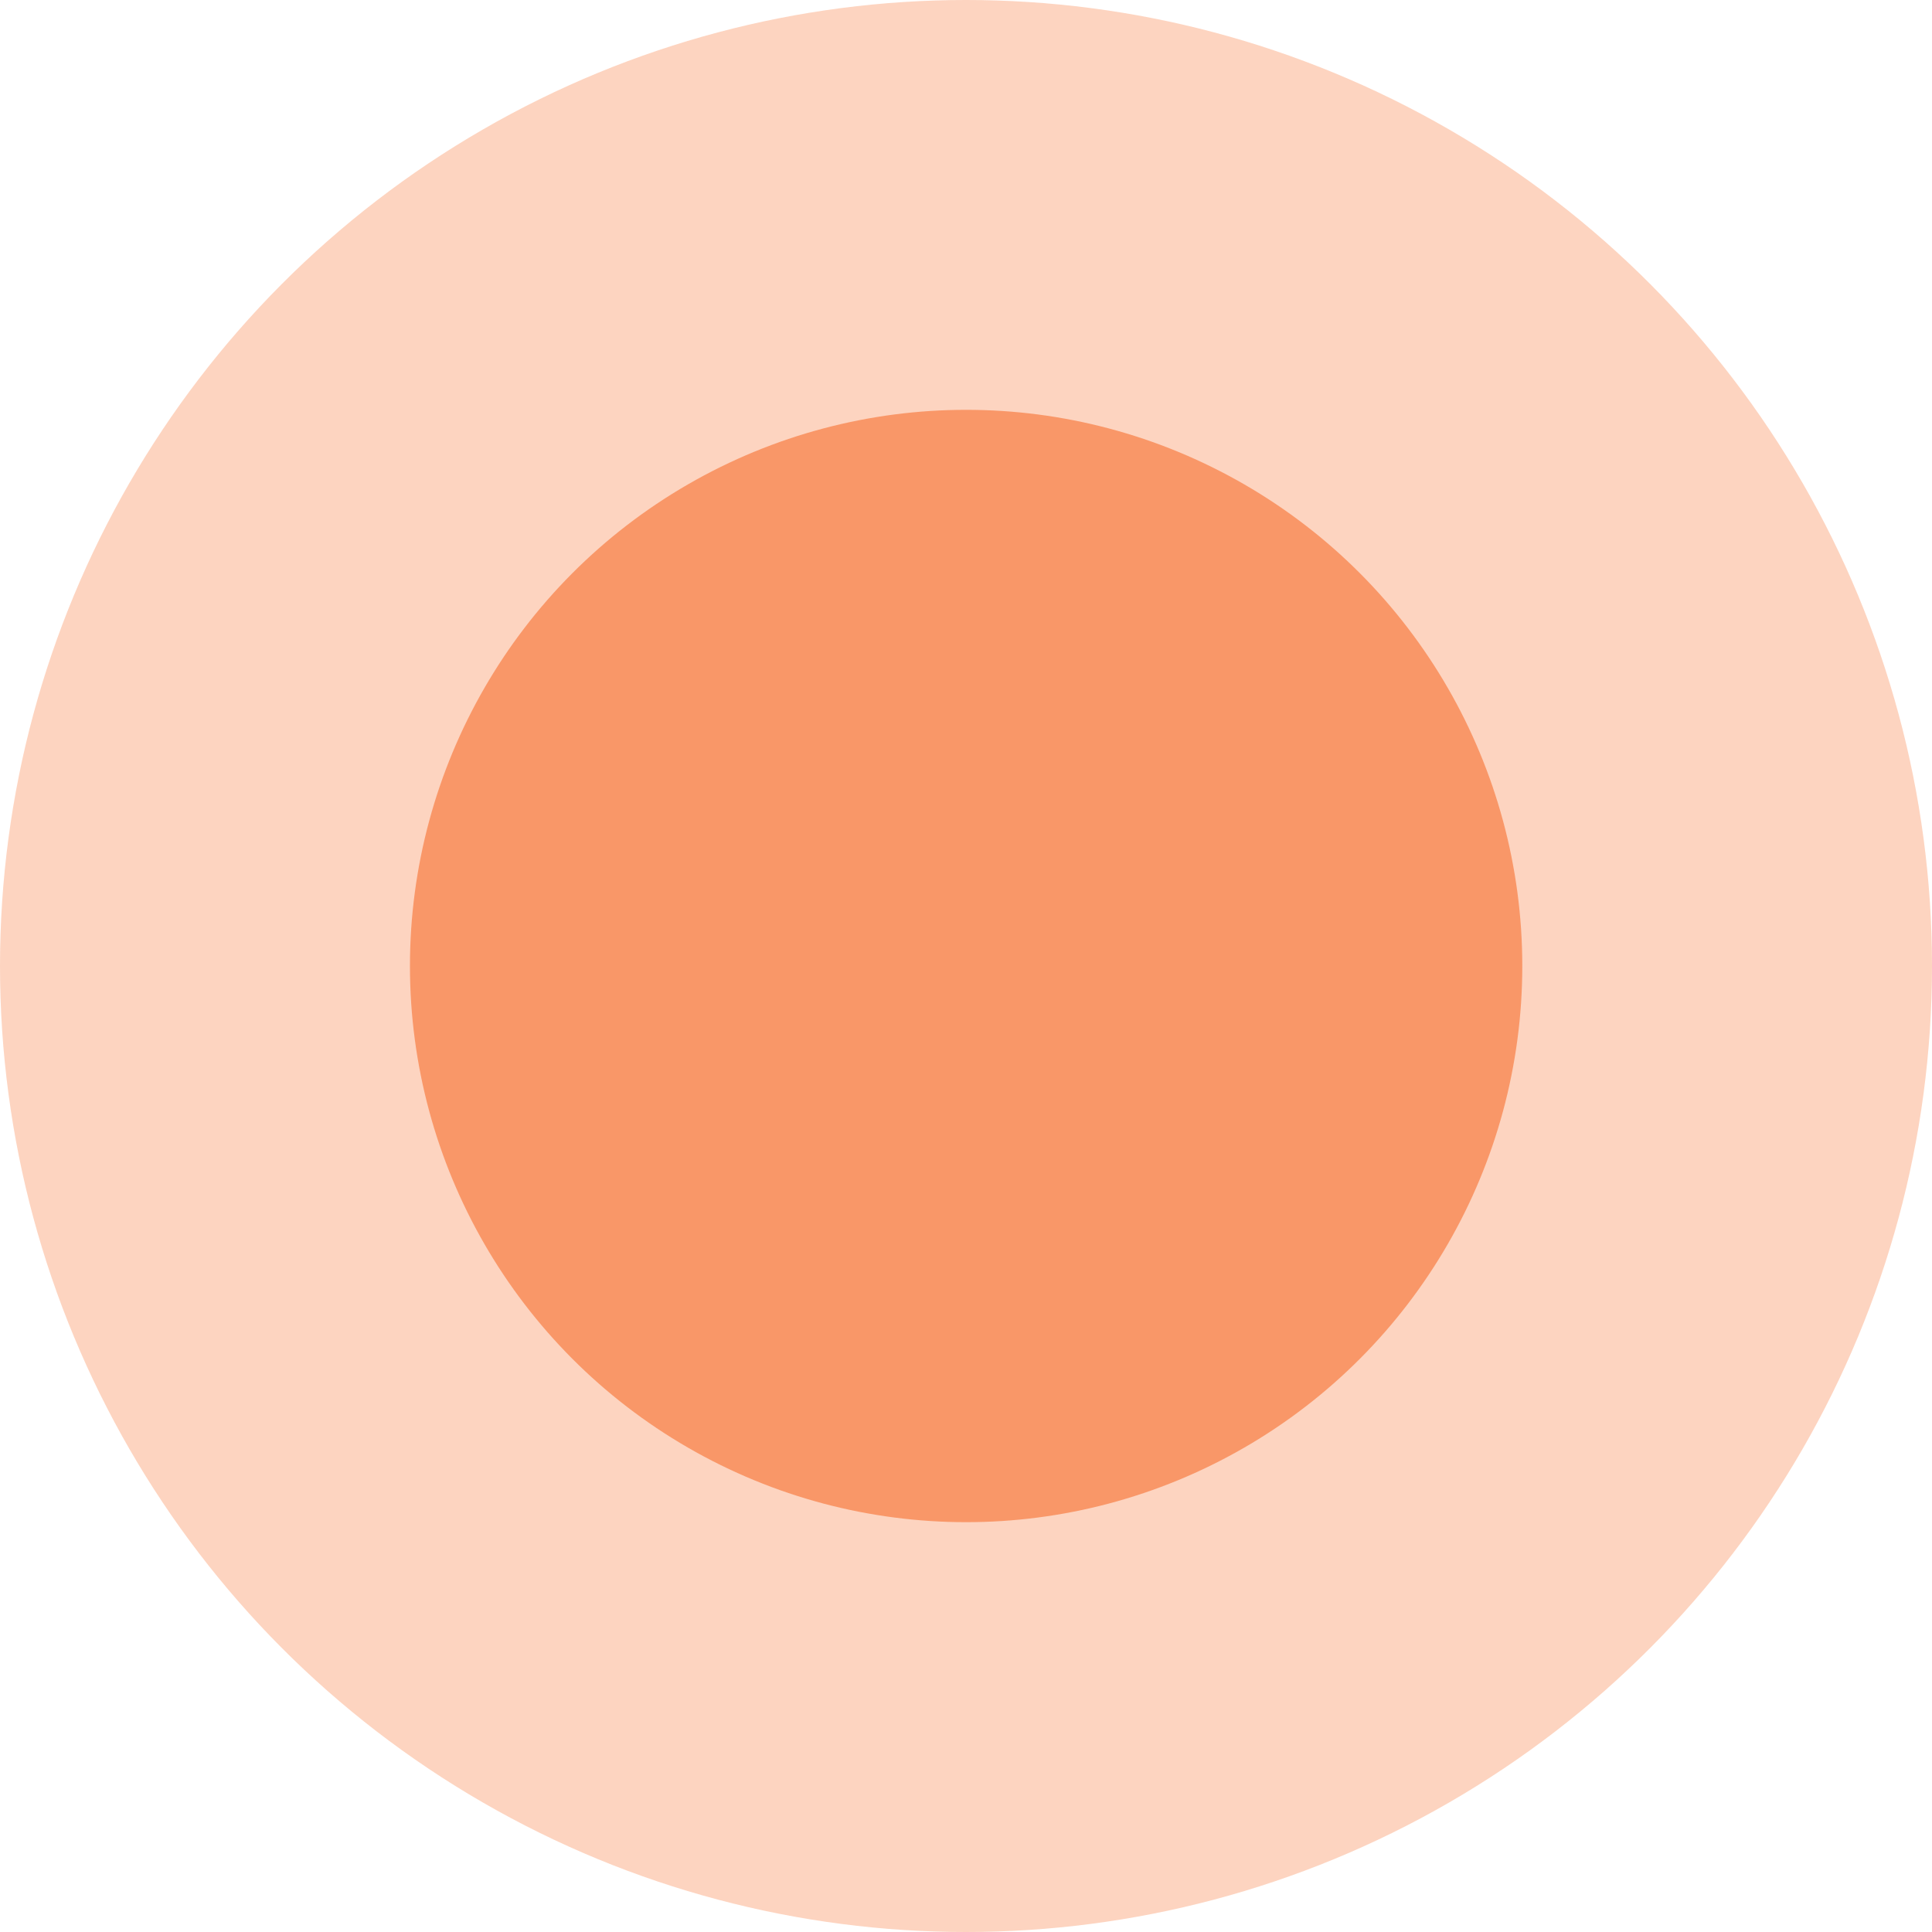
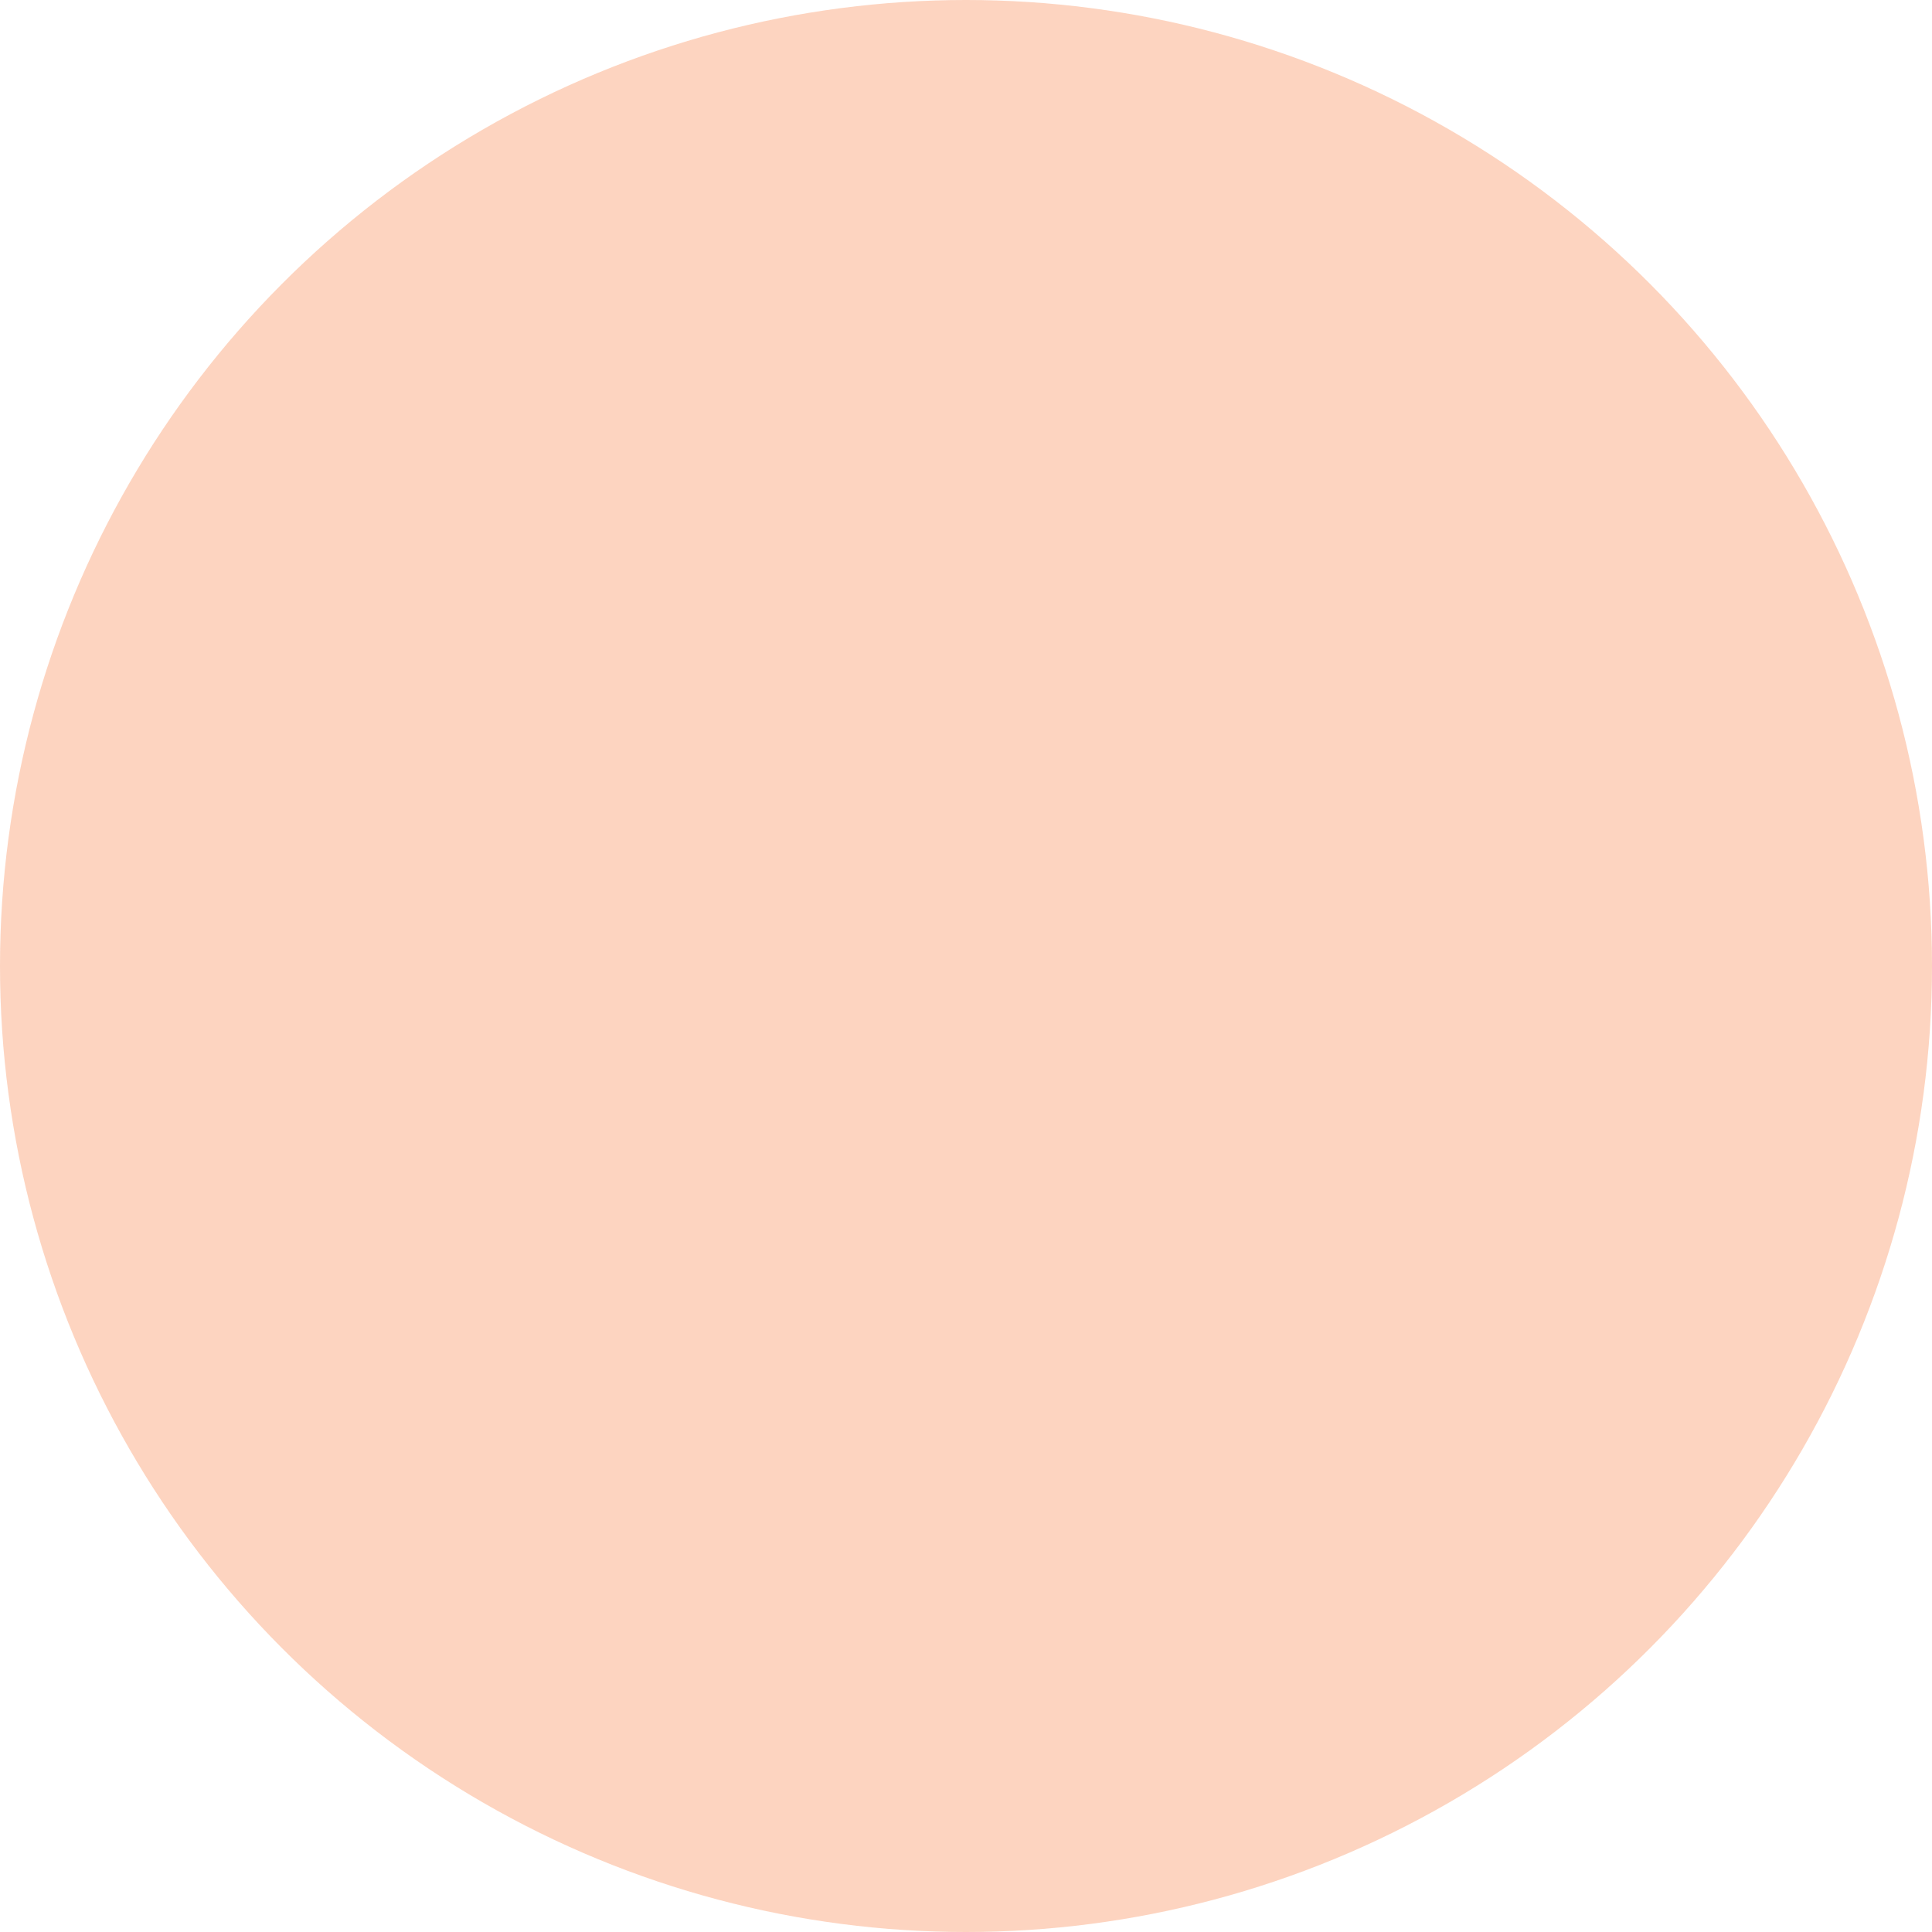
<svg xmlns="http://www.w3.org/2000/svg" width="16" height="16" viewBox="0 0 16 16" fill="none">
  <circle cx="8" cy="8" r="8" fill="#F66F2E" fill-opacity="0.3" />
-   <circle cx="8.001" cy="8" r="4.606" fill="#F66F2E" fill-opacity="0.6" />
</svg>